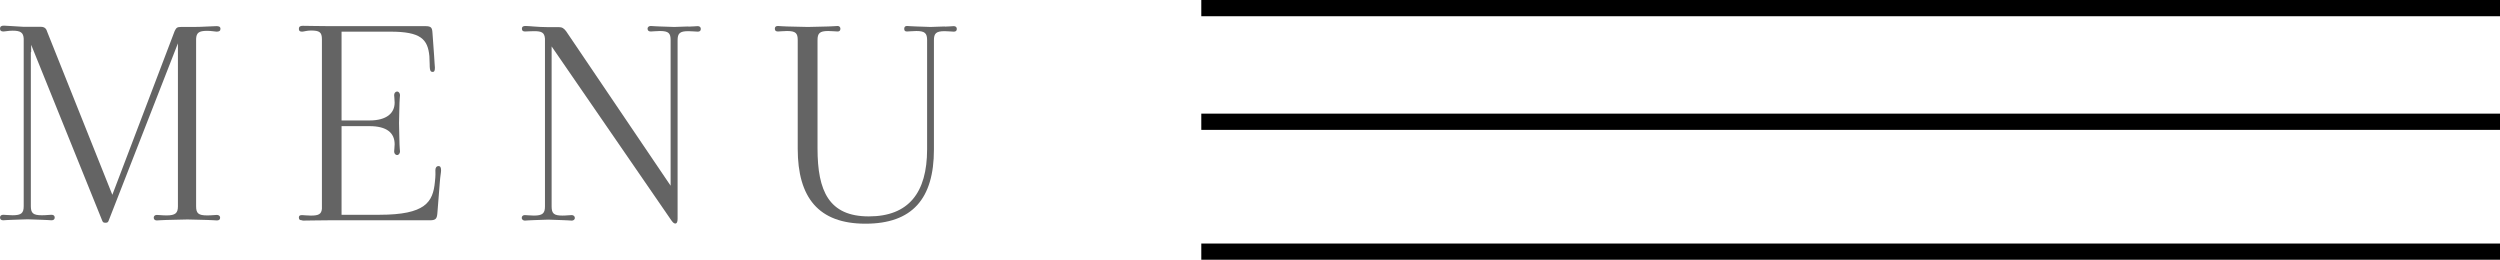
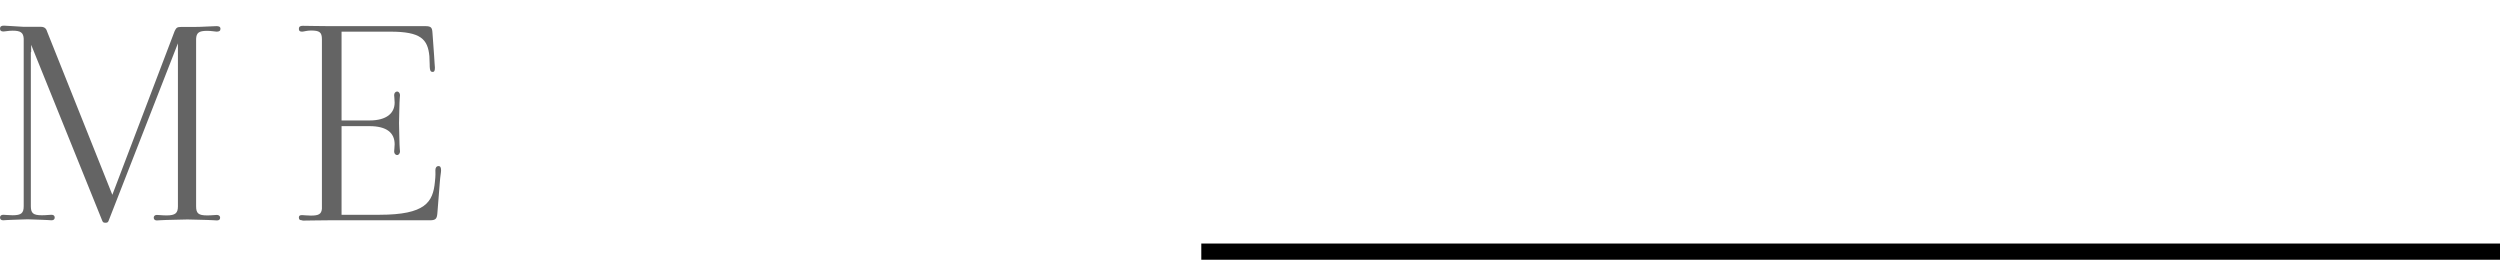
<svg xmlns="http://www.w3.org/2000/svg" id="_レイヤー_2" viewBox="0 0 154 16">
  <defs>
    <style>.cls-1{fill:#646464;}.cls-2{fill:none;stroke:#000;stroke-miterlimit:10;}</style>
  </defs>
  <g id="other">
    <g>
      <g>
-         <line class="cls-2" x1="74" y1=".5" x2="154" y2=".5" />
-         <line class="cls-2" x1="74" y1="7.5" x2="154" y2="7.5" />
        <line class="cls-2" x1="74" y1="15.5" x2="154" y2="15.5" />
      </g>
      <g>
        <path class="cls-1" d="m2.92,1.99l4,10.01L10.76,1.91c.1-.2.15-.25.39-.25h.8c.53,0,1.09-.05,1.38-.05.15,0,.25.03.25.17,0,.12-.08.17-.24.17-.1,0-.29-.05-.58-.05-.51,0-.66.12-.68.49v10.32c0,.43.14.56.68.56.29,0,.46-.03.6-.03.12,0,.2.07.2.17,0,.12-.08.17-.2.17-.14,0-.32-.03-.6-.03-.41,0-.76-.03-1.21-.03s-.87.03-1.29.03c-.27,0-.46.03-.6.03-.1,0-.19-.05-.19-.17,0-.1.07-.17.19-.17.15,0,.31.03.6.03.54,0,.7-.14.7-.56V2.67l-4.27,10.93c-.03.08-.07.12-.17.12h-.03c-.12,0-.15-.03-.19-.12L1.92,2.76v.44l-.02.02v9.48c0,.43.14.56.68.56.29,0,.44-.03.59-.03.14,0,.2.07.2.17,0,.12-.08.17-.2.17s-.32-.03-.59-.03c-.32,0-.51-.03-.88-.03s-.59.03-.92.03c-.25,0-.46.03-.58.03s-.2-.05-.2-.17c0-.1.07-.17.2-.17s.31.03.58.03c.54,0,.68-.14.68-.56V2.38c-.02-.37-.19-.49-.68-.49-.27,0-.46.05-.56.05-.15,0-.22-.05-.22-.17,0-.14.08-.19.24-.19.22,0,.7.05,1.19.07h1.07c.29,0,.36.15.42.34Z" />
        <path class="cls-1" d="m18.63,13.57c-.14,0-.22-.03-.22-.17,0-.12.07-.15.2-.15.1,0,.29.03.54.03.46,0,.65-.08.68-.42V2.42c0-.44-.15-.54-.68-.54-.25,0-.44.07-.54.07-.14,0-.2-.05-.2-.17,0-.14.08-.19.24-.19.31,0,.95.02,1.6.02h5.95c.37,0,.42.1.44.41l.1,1.39c.02.51.05.61.05.75,0,.19-.03.27-.14.27-.12,0-.15-.07-.17-.22s0-.25-.03-.75c-.1-1.05-.53-1.51-2.4-1.51h-3.01v5.47h1.72c1.07,0,1.55-.46,1.55-1.1,0-.2-.03-.36-.03-.46,0-.12.07-.22.19-.22.1,0,.17.12.17.22s-.03.27-.03.46c0,.42-.03.76-.03,1.26s.03.88.03,1.31c0,.19.03.36.03.44,0,.1-.07.22-.17.22-.12,0-.19-.1-.19-.22,0-.1.03-.26.03-.44,0-.71-.49-1.12-1.55-1.12h-1.72v5.46h2.33c2.84,0,3.3-.78,3.42-2.02.05-.44.03-.56.03-.73,0-.15.07-.25.2-.25.1,0,.15.08.15.27,0,.14-.05.32-.08.76l-.15,1.9c-.03.31-.1.41-.46.41h-6.24c-.65,0-1.29.02-1.62.02Z" />
-         <path class="cls-1" d="m42.4,1.64c.25,0,.44-.03.58-.03.1,0,.19.05.19.17s-.07.17-.19.17c-.15,0-.31-.03-.58-.03-.53,0-.66.14-.66.56v11c0,.2-.05.29-.14.29-.1,0-.17-.08-.31-.29l-7.31-10.62v9.86c0,.43.14.56.66.56.27,0,.42-.03.58-.03.1,0,.19.07.19.17,0,.12-.1.17-.19.17-.12,0-.32-.03-.58-.03-.32,0-.54-.03-.87-.03s-.54.03-.88.03c-.24,0-.44.03-.56.03-.08,0-.19-.05-.19-.17,0-.1.07-.17.19-.17.14,0,.31.03.56.03.53,0,.68-.14.68-.56V2.38c-.03-.39-.22-.46-.68-.46-.25,0-.44.02-.54.02-.14,0-.2-.05-.2-.17,0-.14.1-.17.22-.17.24,0,.76.07,1.33.07h.71c.22,0,.32.07.46.25l6.44,9.52V2.47c0-.42-.12-.56-.66-.56-.25,0-.42.03-.56.03-.12,0-.2-.05-.2-.17s.1-.17.2-.17c.12,0,.32.03.56.03.32,0,.56.03.88.03.31,0,.54-.03.87-.03Z" />
-         <path class="cls-1" d="m58.19,1.64c.24,0,.44-.03.56-.03.1,0,.19.05.19.17s-.07.17-.19.17c-.14,0-.31-.03-.56-.03-.53,0-.66.14-.66.56v6.73c0,3.03-1.33,4.57-4.22,4.57s-4.17-1.61-4.17-4.61V2.47c0-.42-.12-.56-.66-.56-.27,0-.42.03-.56.03-.12,0-.19-.05-.19-.17s.07-.17.19-.17.31.03.56.03c.41,0,.83.03,1.28.03s.85-.03,1.26-.03c.25,0,.44-.03.58-.03.08,0,.17.05.17.17s-.07.17-.17.17c-.15,0-.31-.03-.58-.03-.53,0-.66.14-.66.56v6.68c0,2.63.71,4.18,3.16,4.18s3.59-1.46,3.59-4.13V2.47c0-.42-.14-.56-.66-.56-.26,0-.43.03-.58.03-.12,0-.17-.05-.17-.17s.07-.17.17-.17c.14,0,.34.03.58.03.31,0,.58.03.87.03.32,0,.54-.03.88-.03Z" />
      </g>
    </g>
  </g>
</svg>